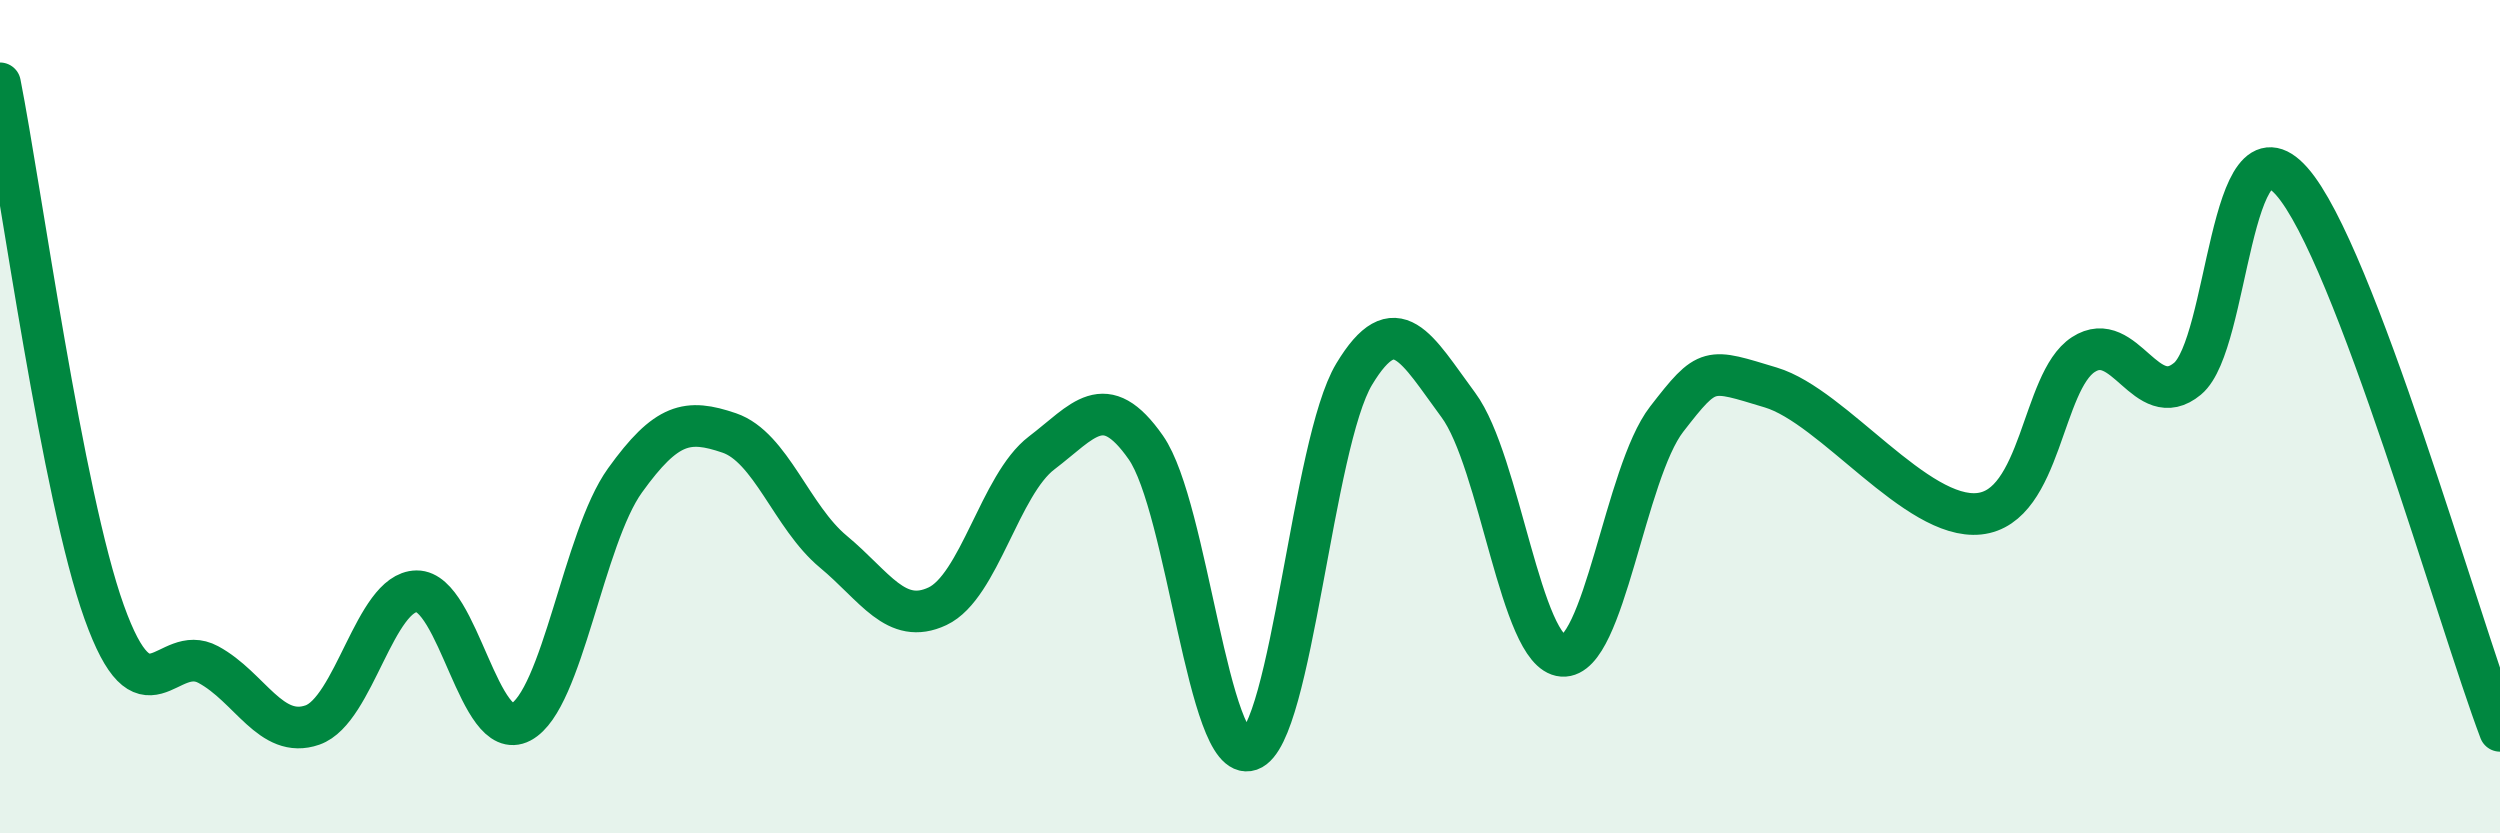
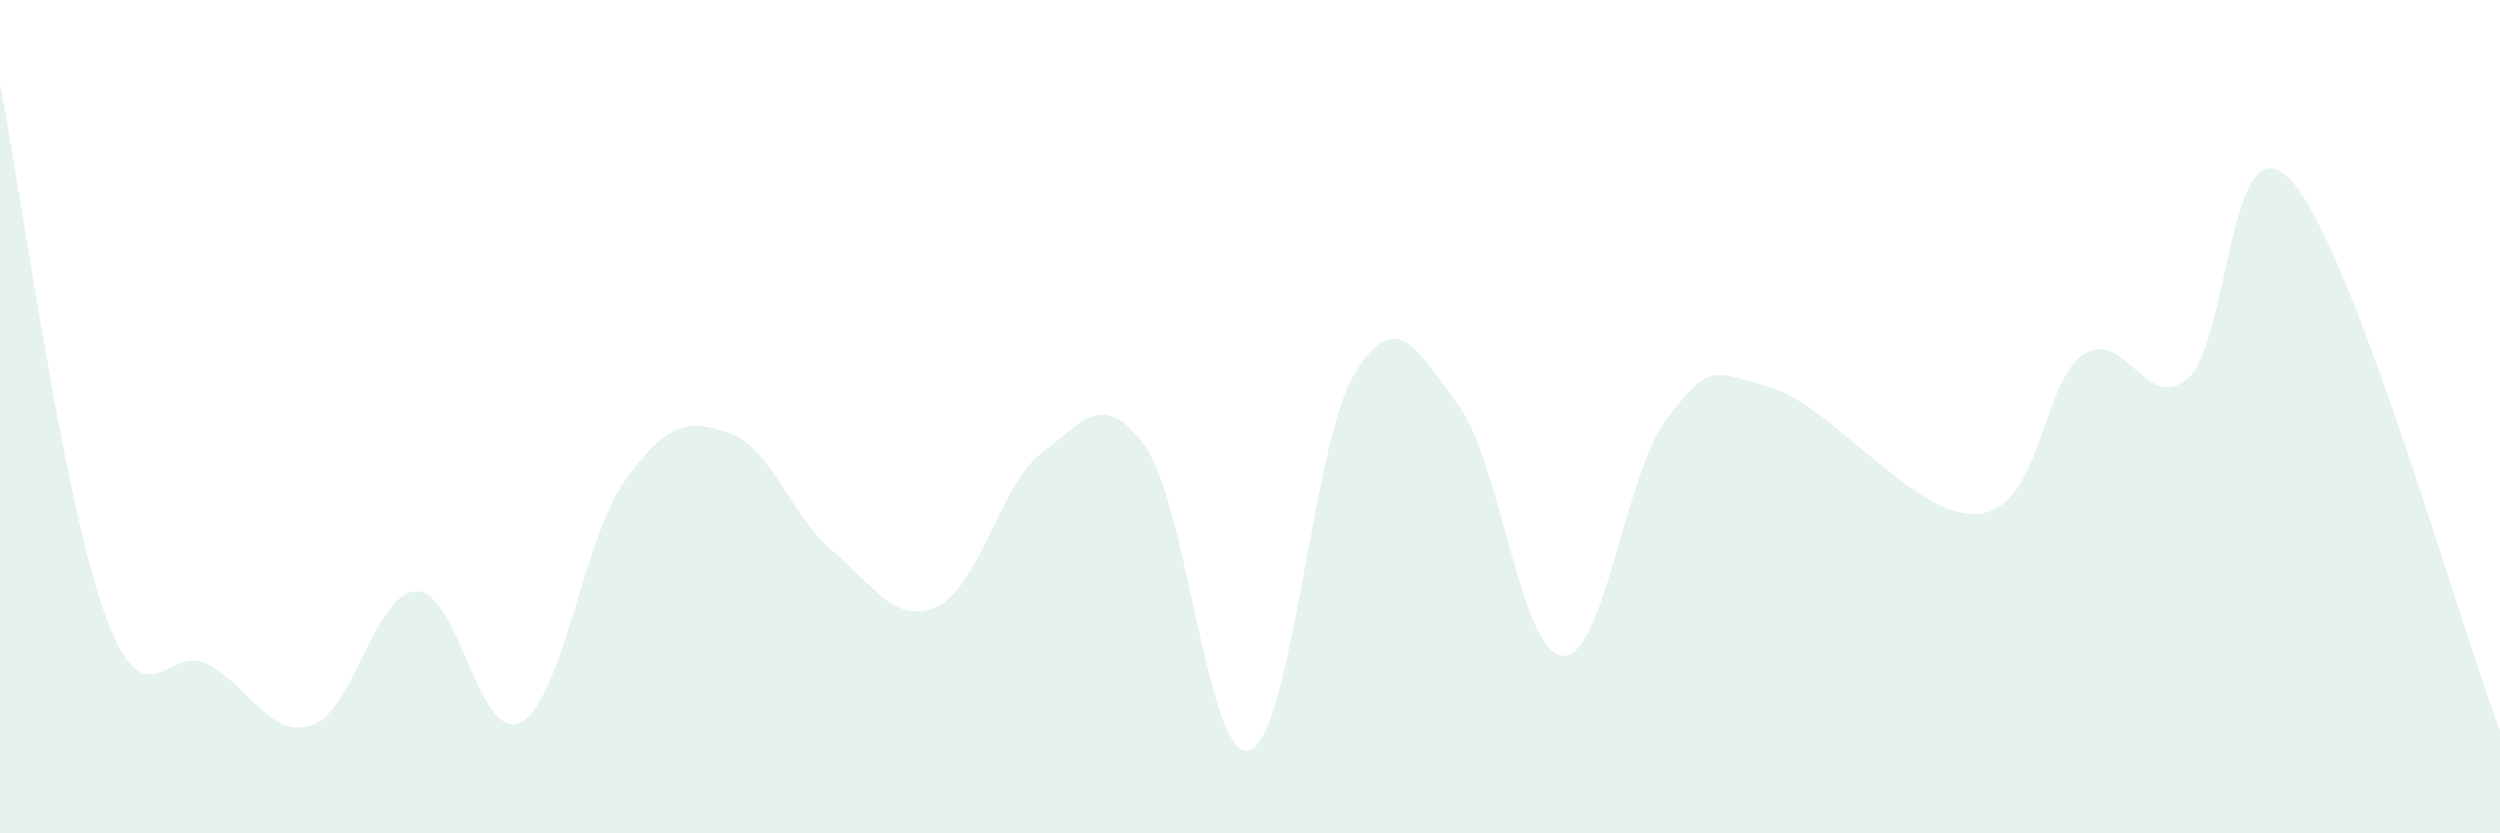
<svg xmlns="http://www.w3.org/2000/svg" width="60" height="20" viewBox="0 0 60 20">
  <path d="M 0,2 C 0.5,4.54 1.5,11.9 2.5,14.69 C 3.5,17.48 4,15.41 5,15.95 C 6,16.49 6.5,17.75 7.5,17.4 C 8.5,17.05 9,14.2 10,14.19 C 11,14.18 11.5,17.86 12.5,17.33 C 13.5,16.8 14,12.92 15,11.53 C 16,10.14 16.5,10.05 17.5,10.39 C 18.5,10.73 19,12.41 20,13.24 C 21,14.07 21.5,15.02 22.5,14.55 C 23.5,14.08 24,11.63 25,10.87 C 26,10.11 26.5,9.31 27.5,10.74 C 28.5,12.17 29,18.35 30,18 C 31,17.65 31.5,10.64 32.5,8.98 C 33.5,7.32 34,8.37 35,9.72 C 36,11.07 36.5,15.67 37.5,15.74 C 38.5,15.81 39,11.35 40,10.06 C 41,8.77 41,8.85 42.5,9.3 C 44,9.75 46,12.49 47.5,12.33 C 49,12.17 49,9.16 50,8.51 C 51,7.86 51.5,9.92 52.5,9.09 C 53.5,8.26 53.5,2.66 55,4.35 C 56.5,6.04 59,14.9 60,17.54L60 20L0 20Z" fill="#008740" opacity="0.1" stroke-linecap="round" stroke-linejoin="round" />
-   <path d="M 0,2 C 0.5,4.54 1.5,11.9 2.5,14.69 C 3.5,17.48 4,15.41 5,15.95 C 6,16.49 6.5,17.75 7.5,17.4 C 8.5,17.05 9,14.2 10,14.19 C 11,14.18 11.5,17.86 12.5,17.33 C 13.5,16.8 14,12.92 15,11.53 C 16,10.14 16.5,10.05 17.5,10.39 C 18.5,10.73 19,12.41 20,13.24 C 21,14.07 21.5,15.02 22.5,14.55 C 23.5,14.08 24,11.63 25,10.87 C 26,10.11 26.5,9.31 27.5,10.74 C 28.5,12.17 29,18.35 30,18 C 31,17.65 31.5,10.64 32.5,8.98 C 33.5,7.32 34,8.37 35,9.72 C 36,11.07 36.5,15.67 37.5,15.74 C 38.5,15.81 39,11.35 40,10.06 C 41,8.77 41,8.85 42.5,9.3 C 44,9.75 46,12.49 47.5,12.33 C 49,12.17 49,9.16 50,8.51 C 51,7.86 51.5,9.92 52.5,9.09 C 53.5,8.26 53.5,2.66 55,4.35 C 56.5,6.04 59,14.9 60,17.54" stroke="#008740" stroke-width="1" fill="none" stroke-linecap="round" stroke-linejoin="round" />
</svg>